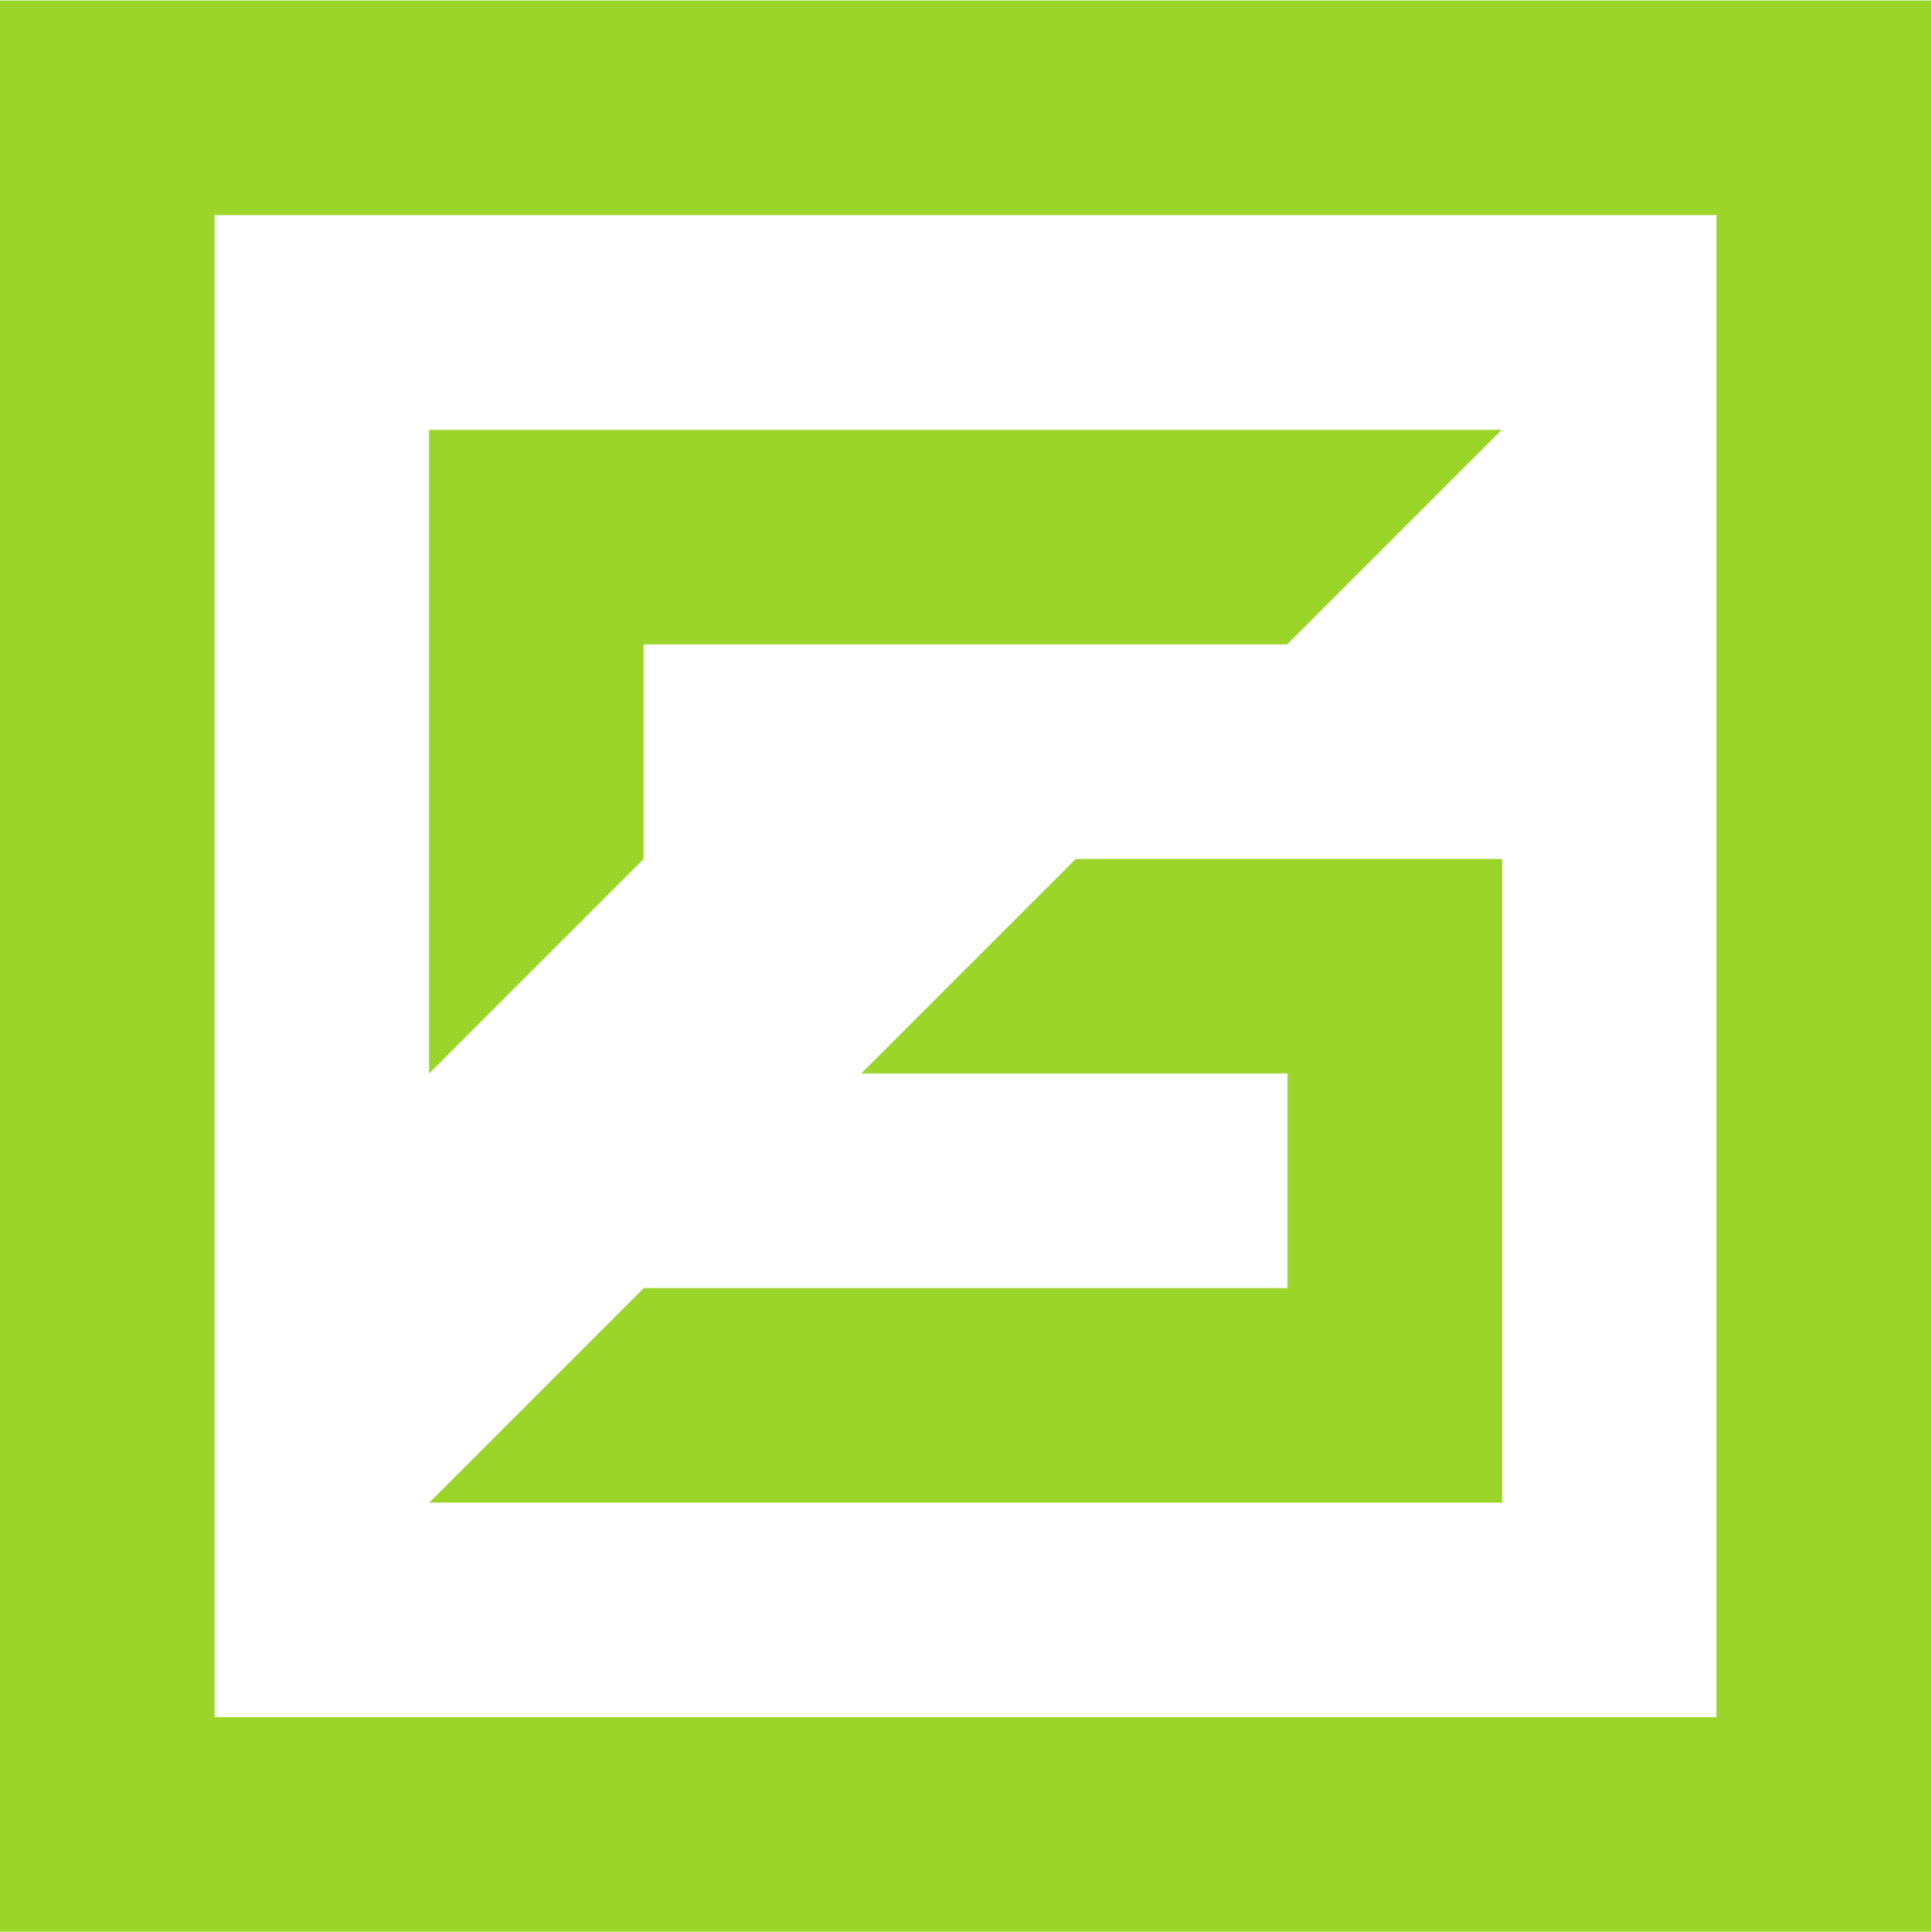
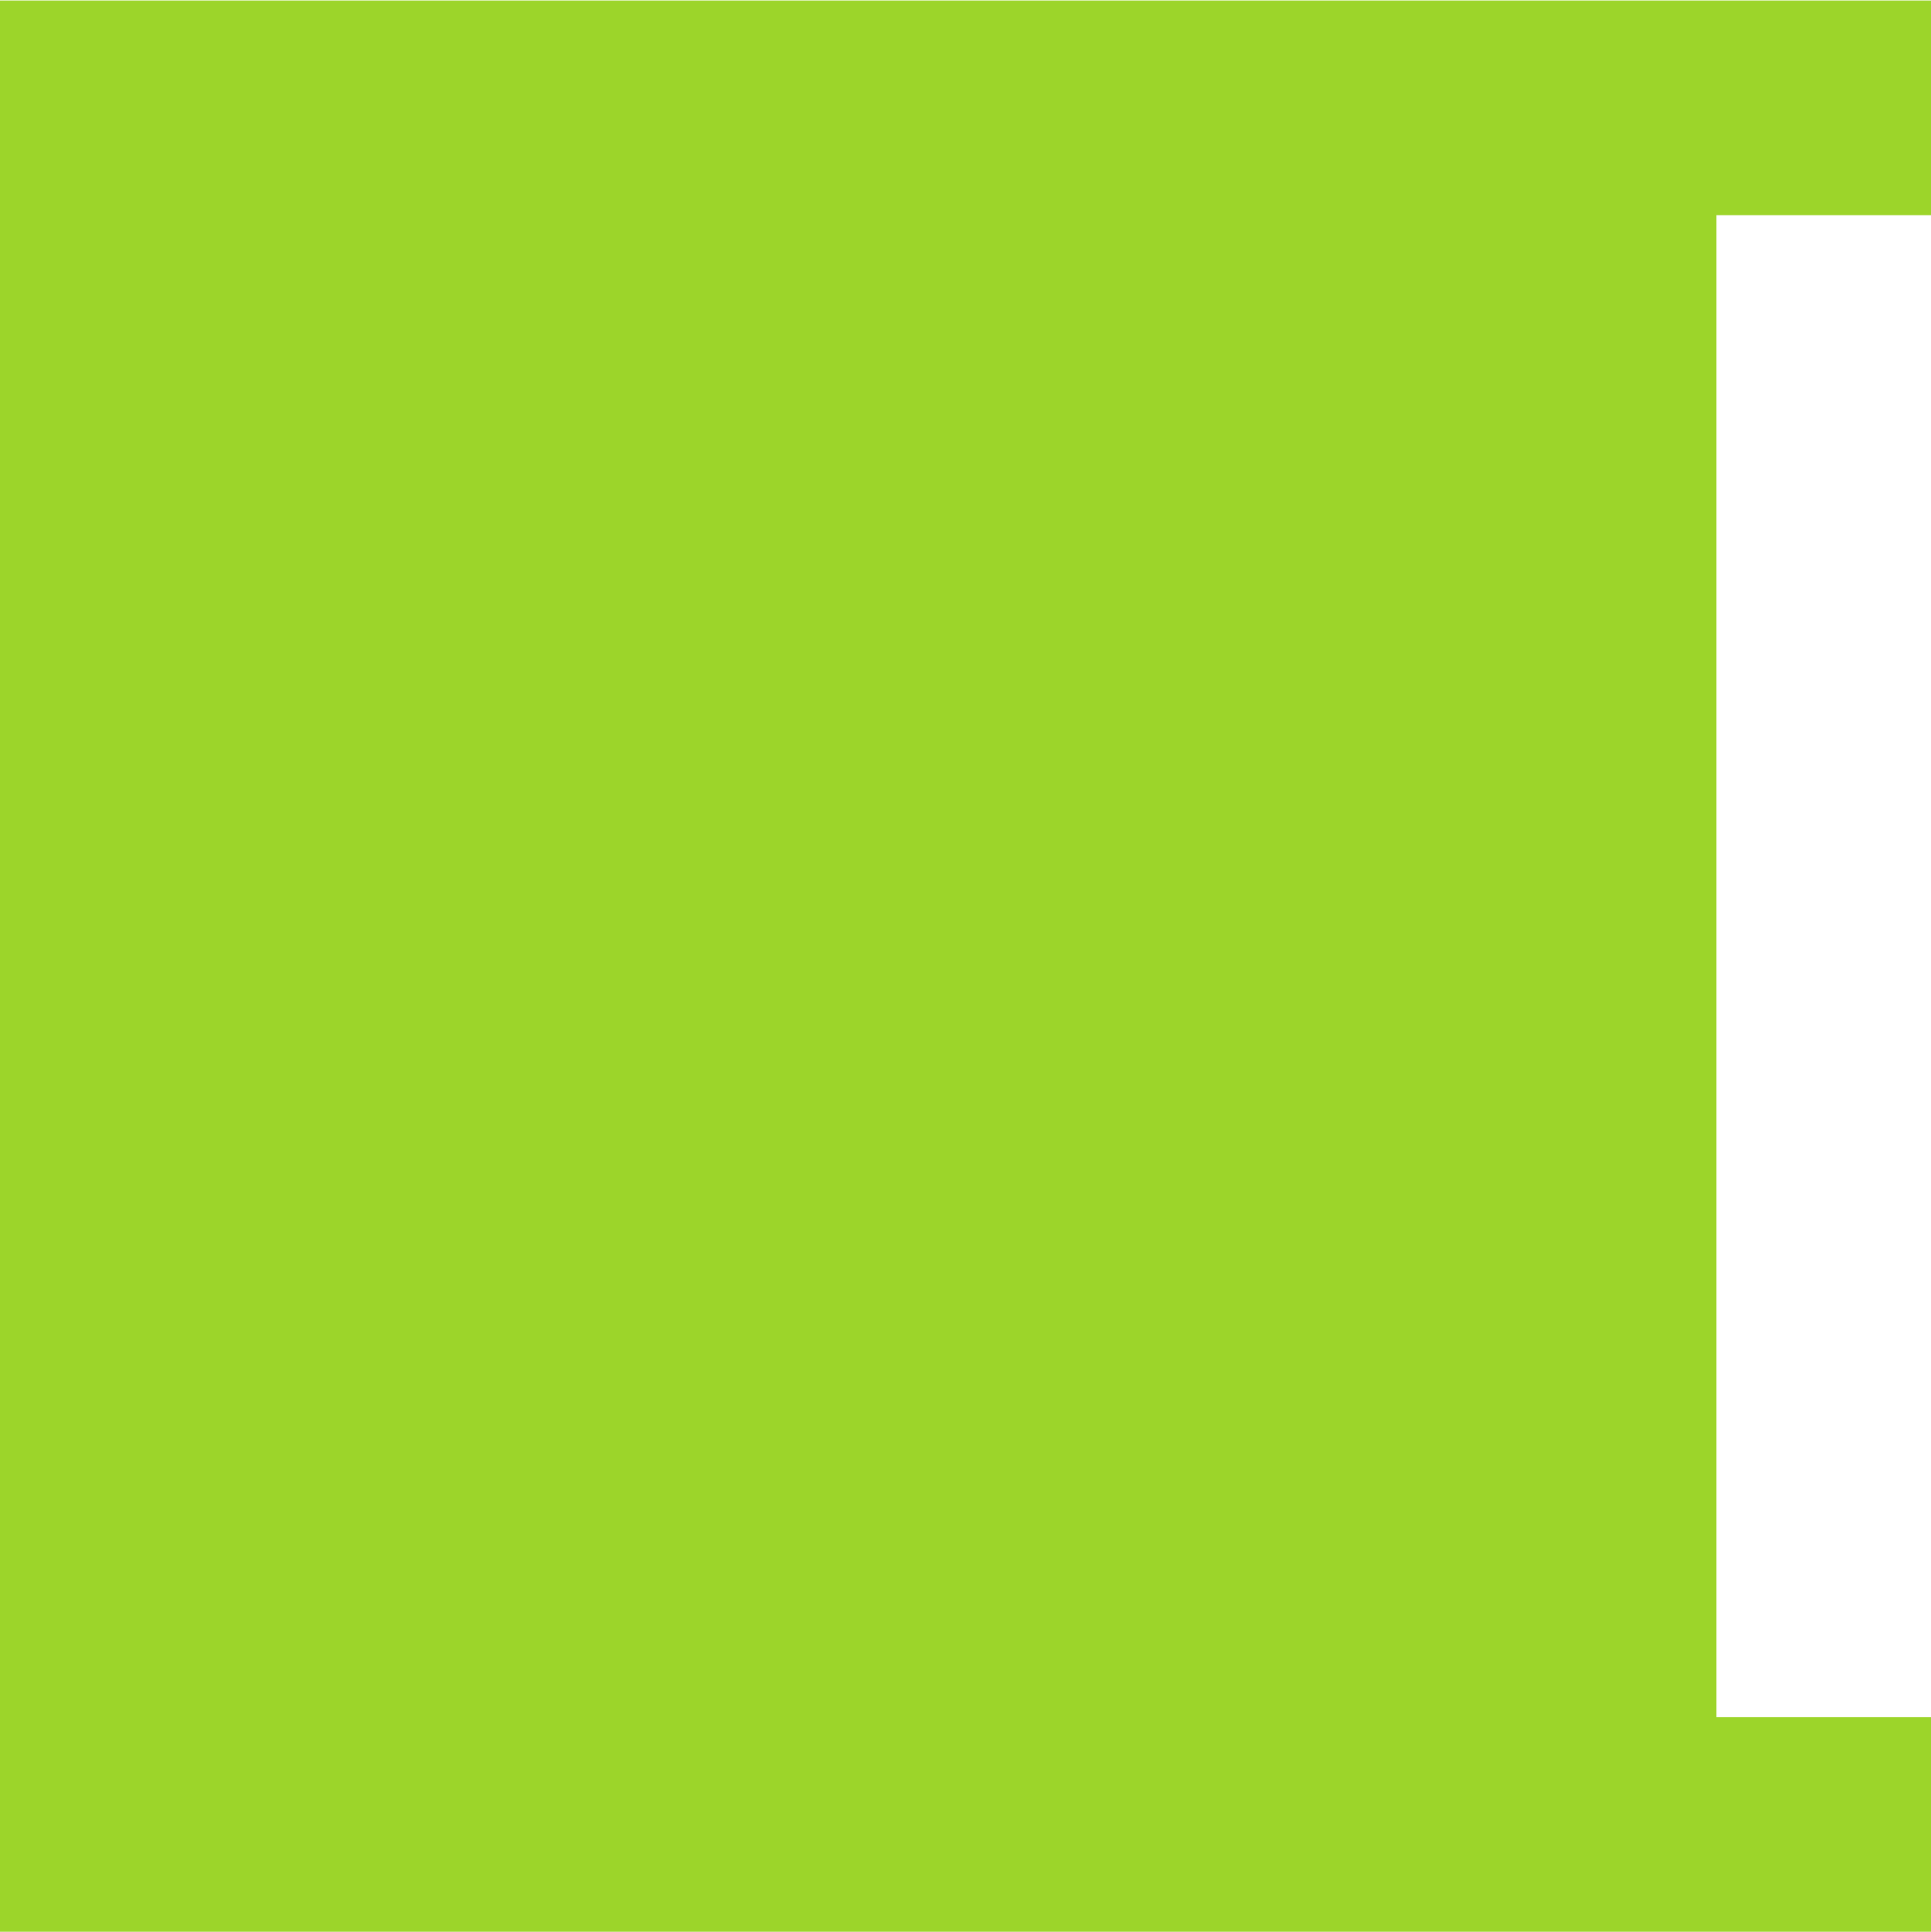
<svg xmlns="http://www.w3.org/2000/svg" version="1.1" xml:space="preserve" viewBox="0 0.27 108.73 108.77">
  <g class="layer">
    <title>Layer 1</title>
    <path d="m24.16,24.47l0,36.24l12.08,-12.08l0,-12.08l36.24,0l12.08,-12.08l-60.41,0" fill="#9cd52a" fill-rule="nonzero" id="path32" />
-     <path d="m96.65,96.95l-84.57,0l0,-84.57l84.57,0l0,84.57zm-96.65,-96.65l0,108.73l108.73,0l0,-108.73l-108.73,0" fill="#9cd52a" fill-rule="nonzero" id="path34" />
-     <path d="m84.57,48.63l-24,0l-12.08,12.08l24,0l0,12.08l-36.24,0l-12.08,12.08l60.41,0l0,-36.25" fill="#9cd52a" fill-rule="nonzero" id="path36" />
+     <path d="m96.65,96.95l0,-84.57l84.57,0l0,84.57zm-96.65,-96.65l0,108.73l108.73,0l0,-108.73l-108.73,0" fill="#9cd52a" fill-rule="nonzero" id="path34" />
  </g>
</svg>